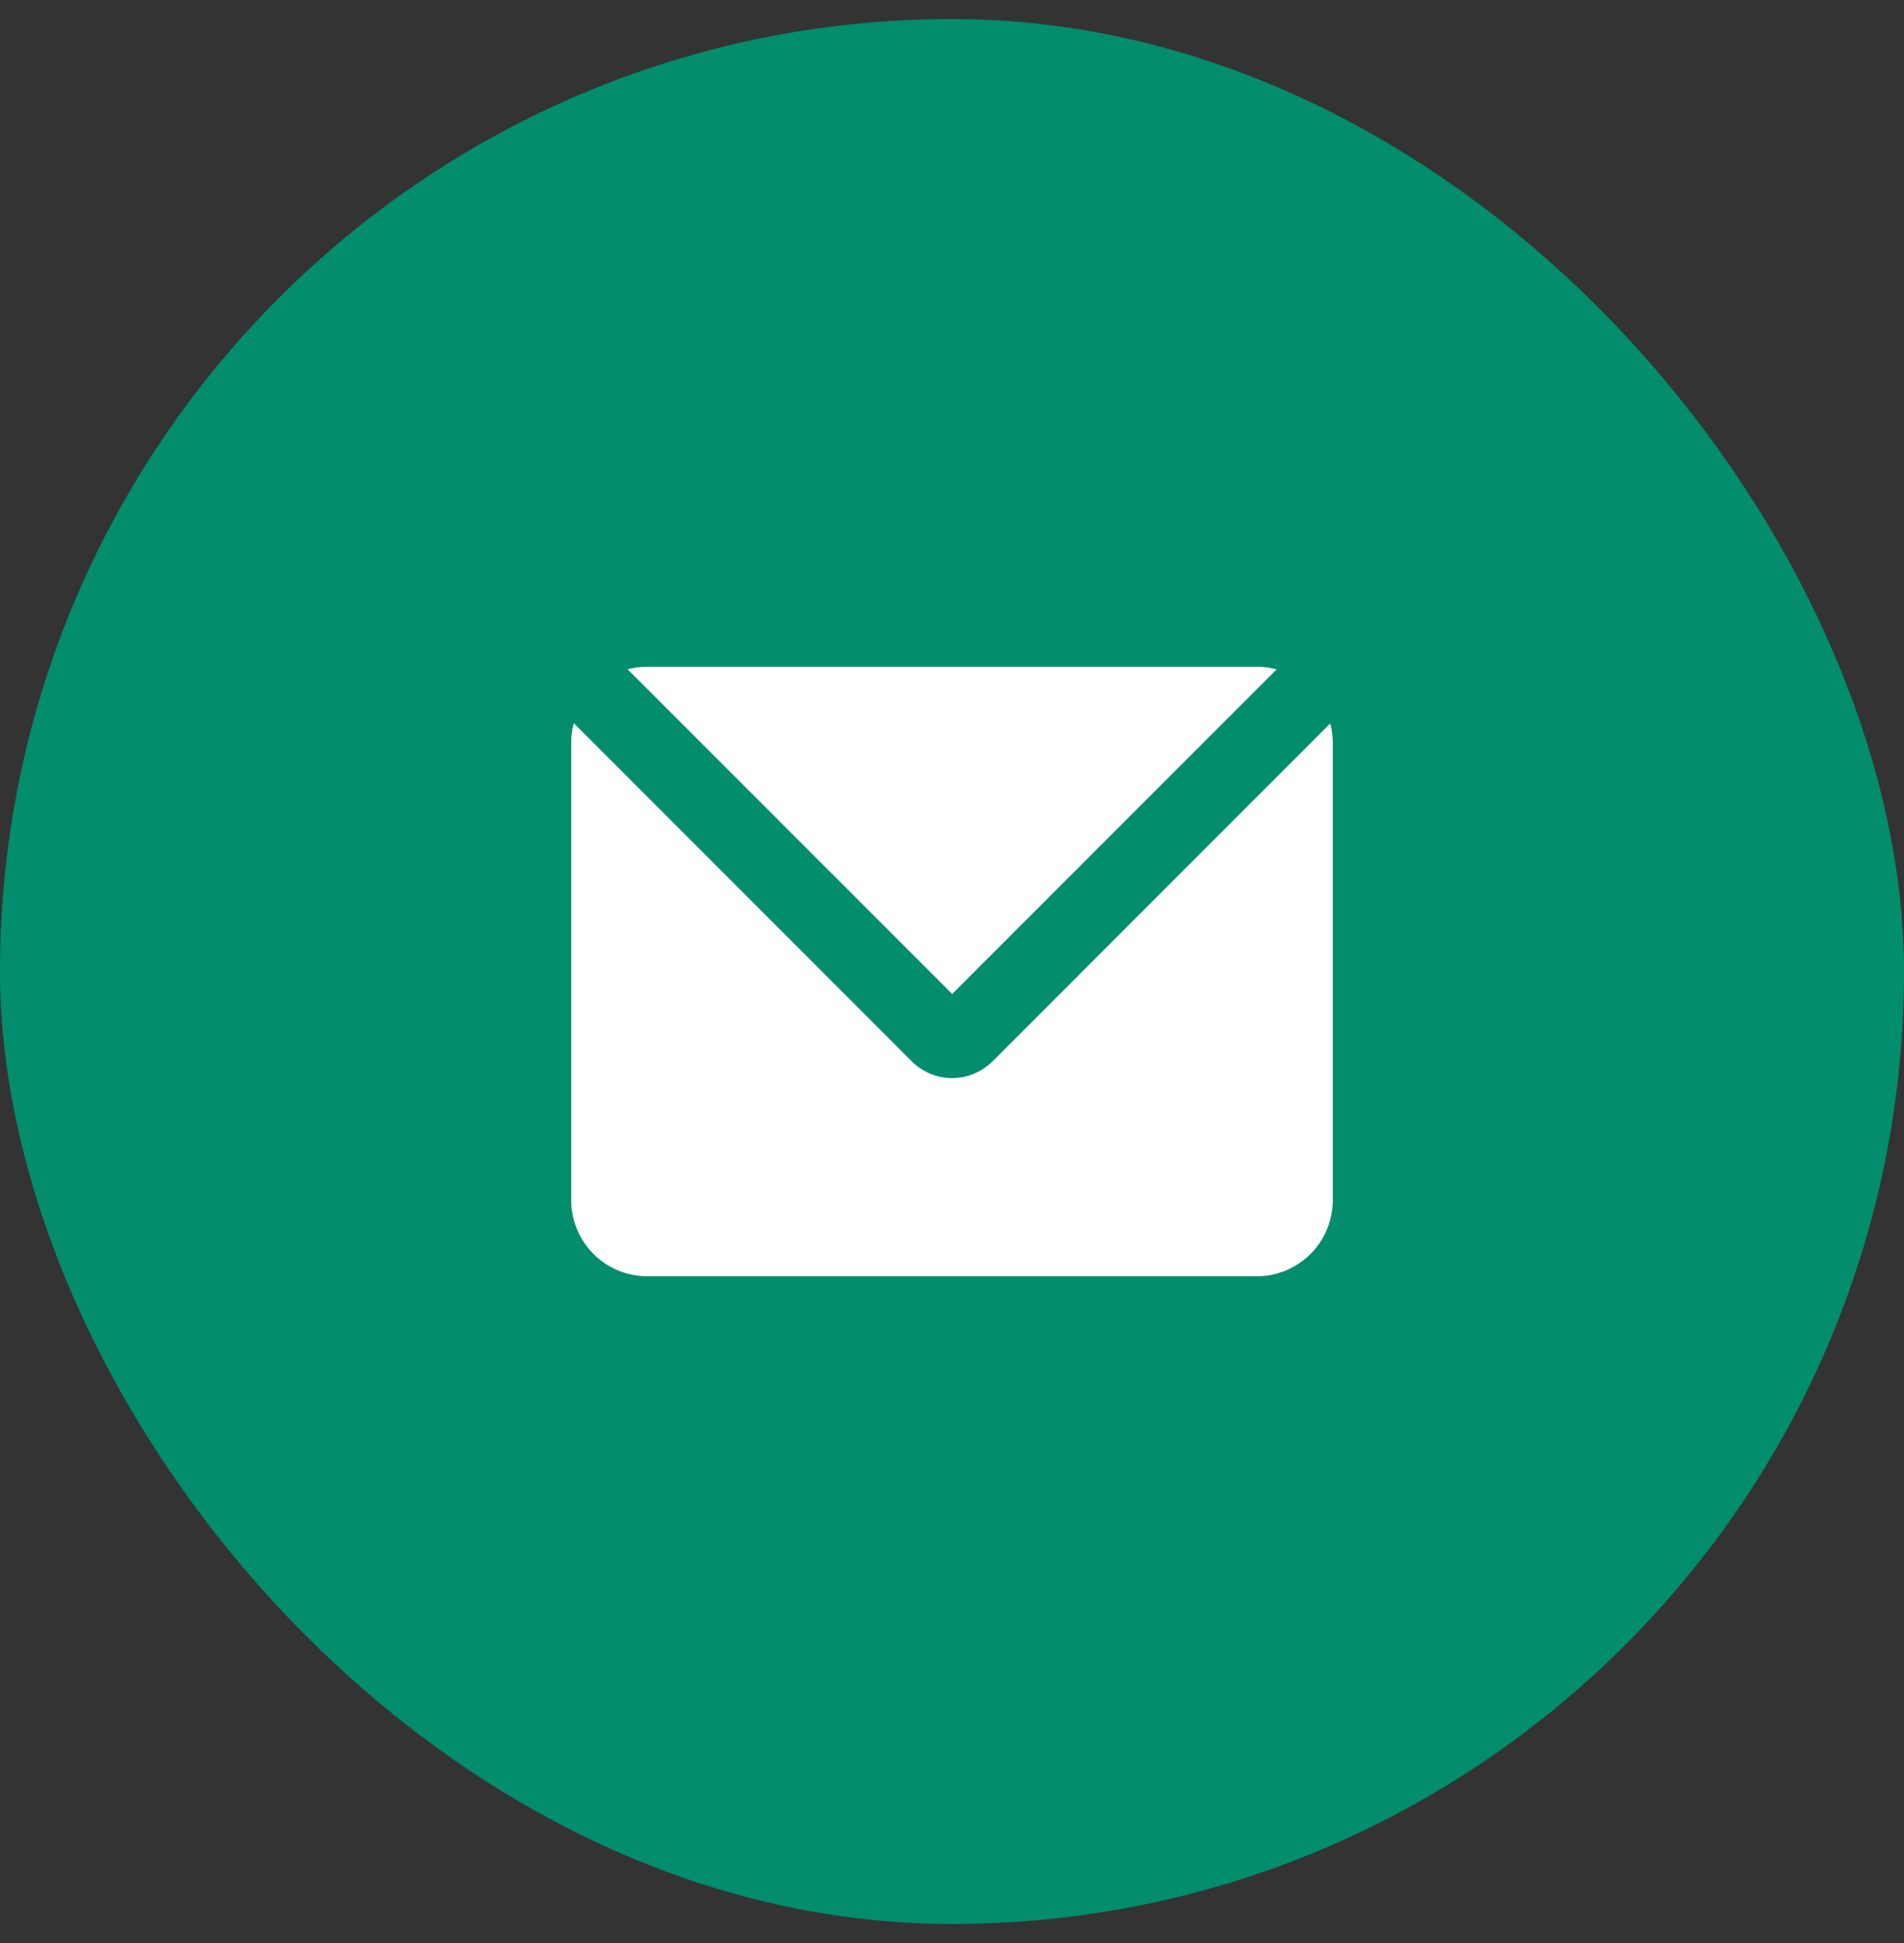
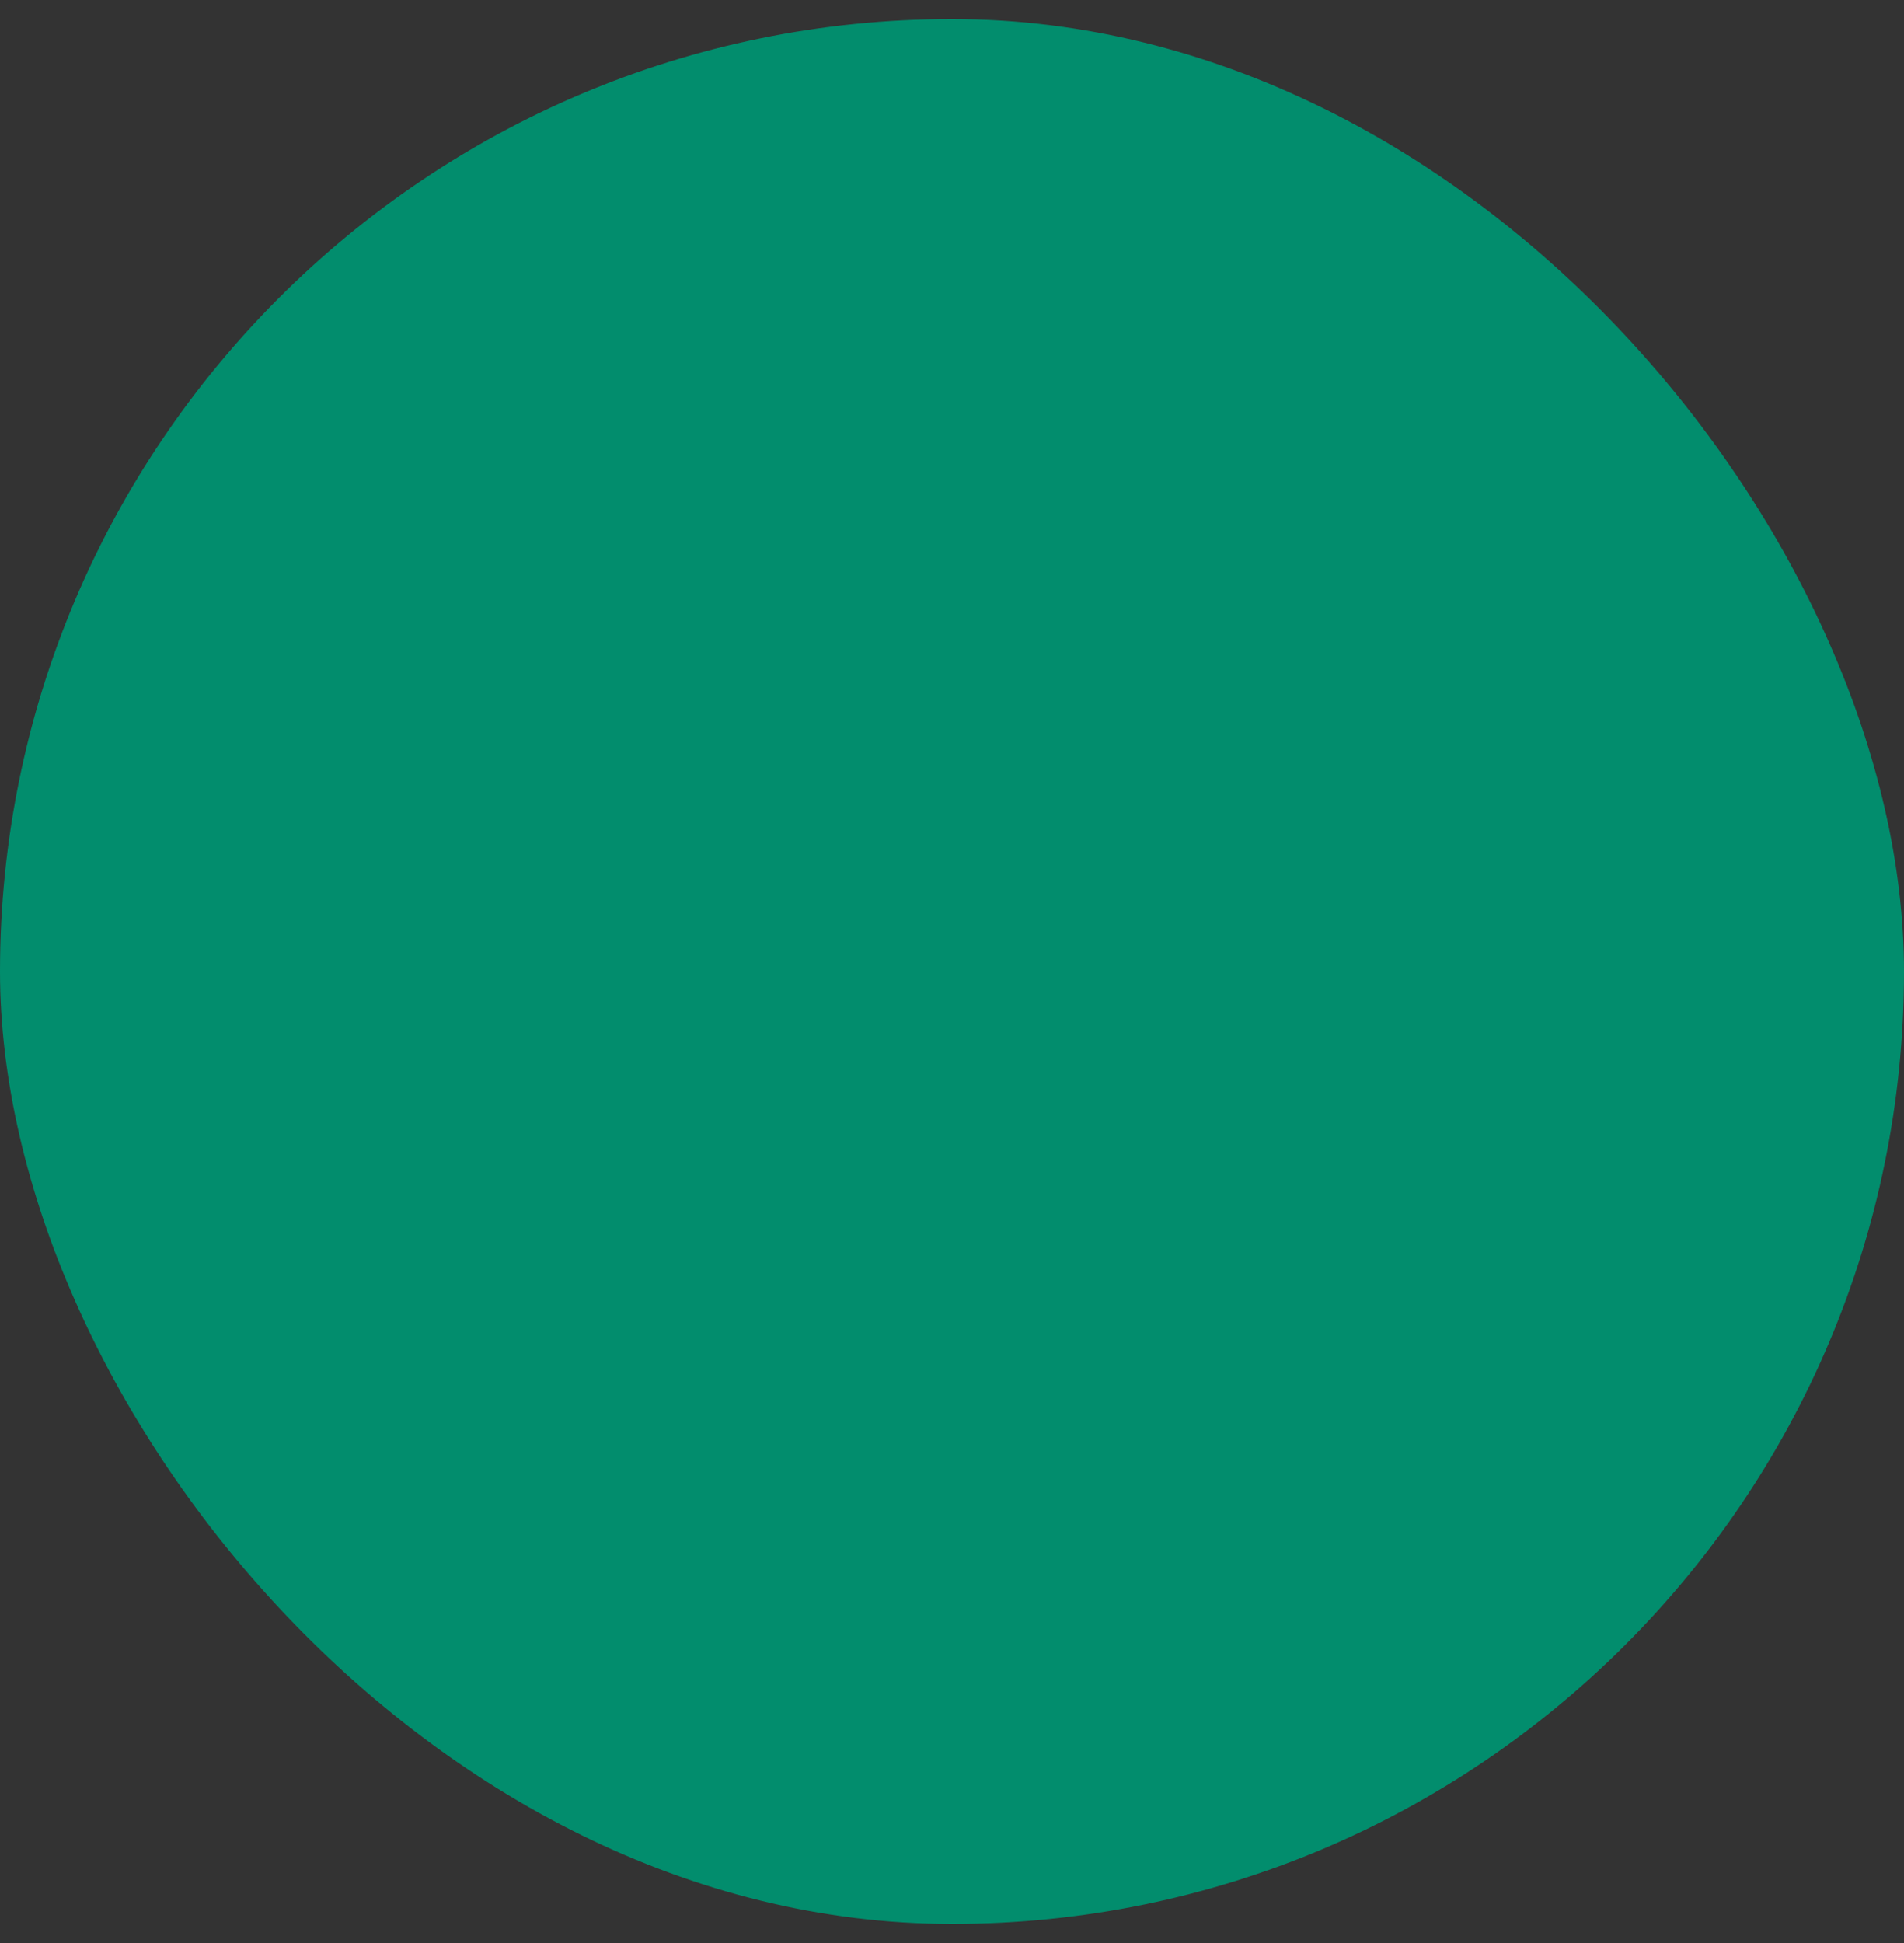
<svg xmlns="http://www.w3.org/2000/svg" width="50" height="51" viewBox="0 0 50 51" fill="none">
  <rect x="0" y="0" width="50" height="51" fill="#333333" stroke="none" />
  <rect y="0.5" width="50" height="50" rx="25" fill="#028D6D" />
  <g clip-path="url(#clip0_411_357)">
-     <path d="M15.068 18.982L23.943 27.858C24.206 28.121 24.556 28.277 24.927 28.296C25.298 28.315 25.663 28.195 25.951 27.961L26.065 27.858L34.934 18.988C34.963 19.098 34.982 19.21 34.992 19.325L35 19.5V31.5C35 32.005 34.81 32.491 34.467 32.861C34.123 33.23 33.653 33.457 33.15 33.495L33 33.5H17C16.495 33.5 16.009 33.31 15.639 32.967C15.27 32.623 15.043 32.153 15.005 31.65L15 31.5V19.5C15 19.38 15.01 19.264 15.03 19.15L15.068 18.982ZM33 17.5C33.121 17.5 33.24 17.51 33.355 17.531L33.525 17.57L25.005 26.09L16.482 17.568C16.592 17.538 16.706 17.518 16.822 17.508L17 17.5H33Z" fill="white" />
-   </g>
+     </g>
  <defs>
    <clipPath id="clip0_411_357">
-       <rect width="24" height="24" fill="white" transform="translate(13 13.5)" />
-     </clipPath>
+       </clipPath>
  </defs>
</svg>